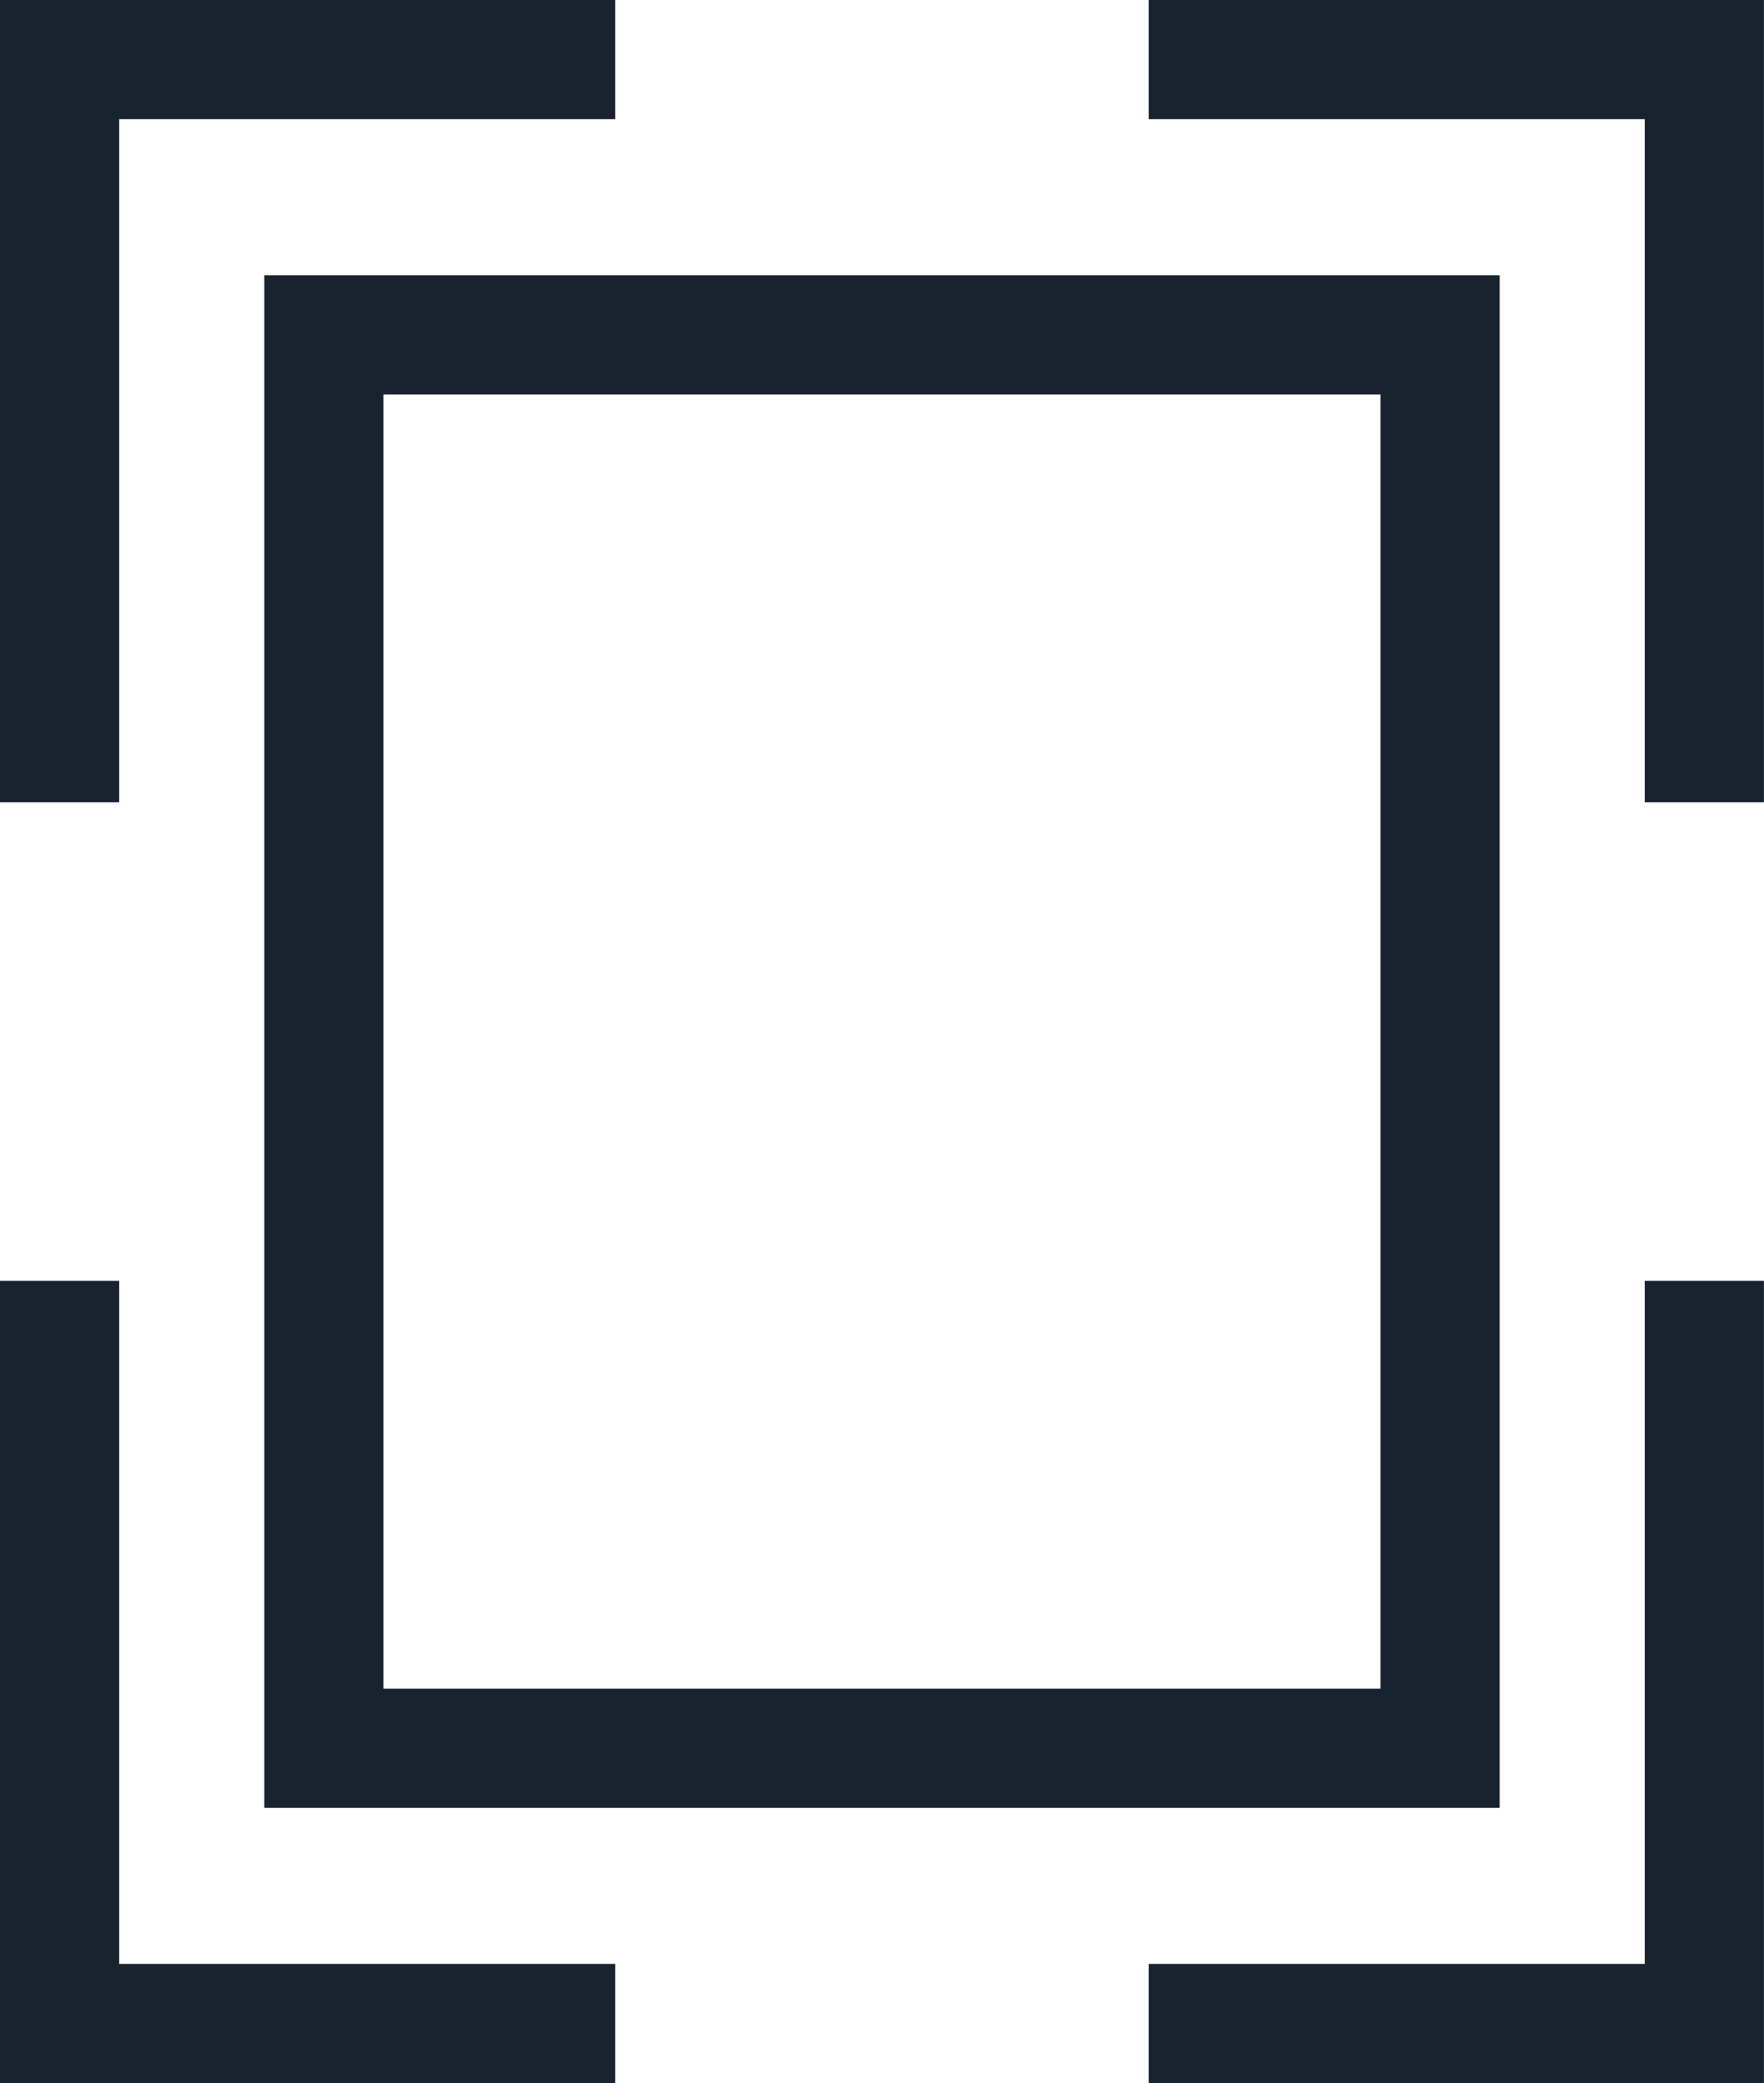
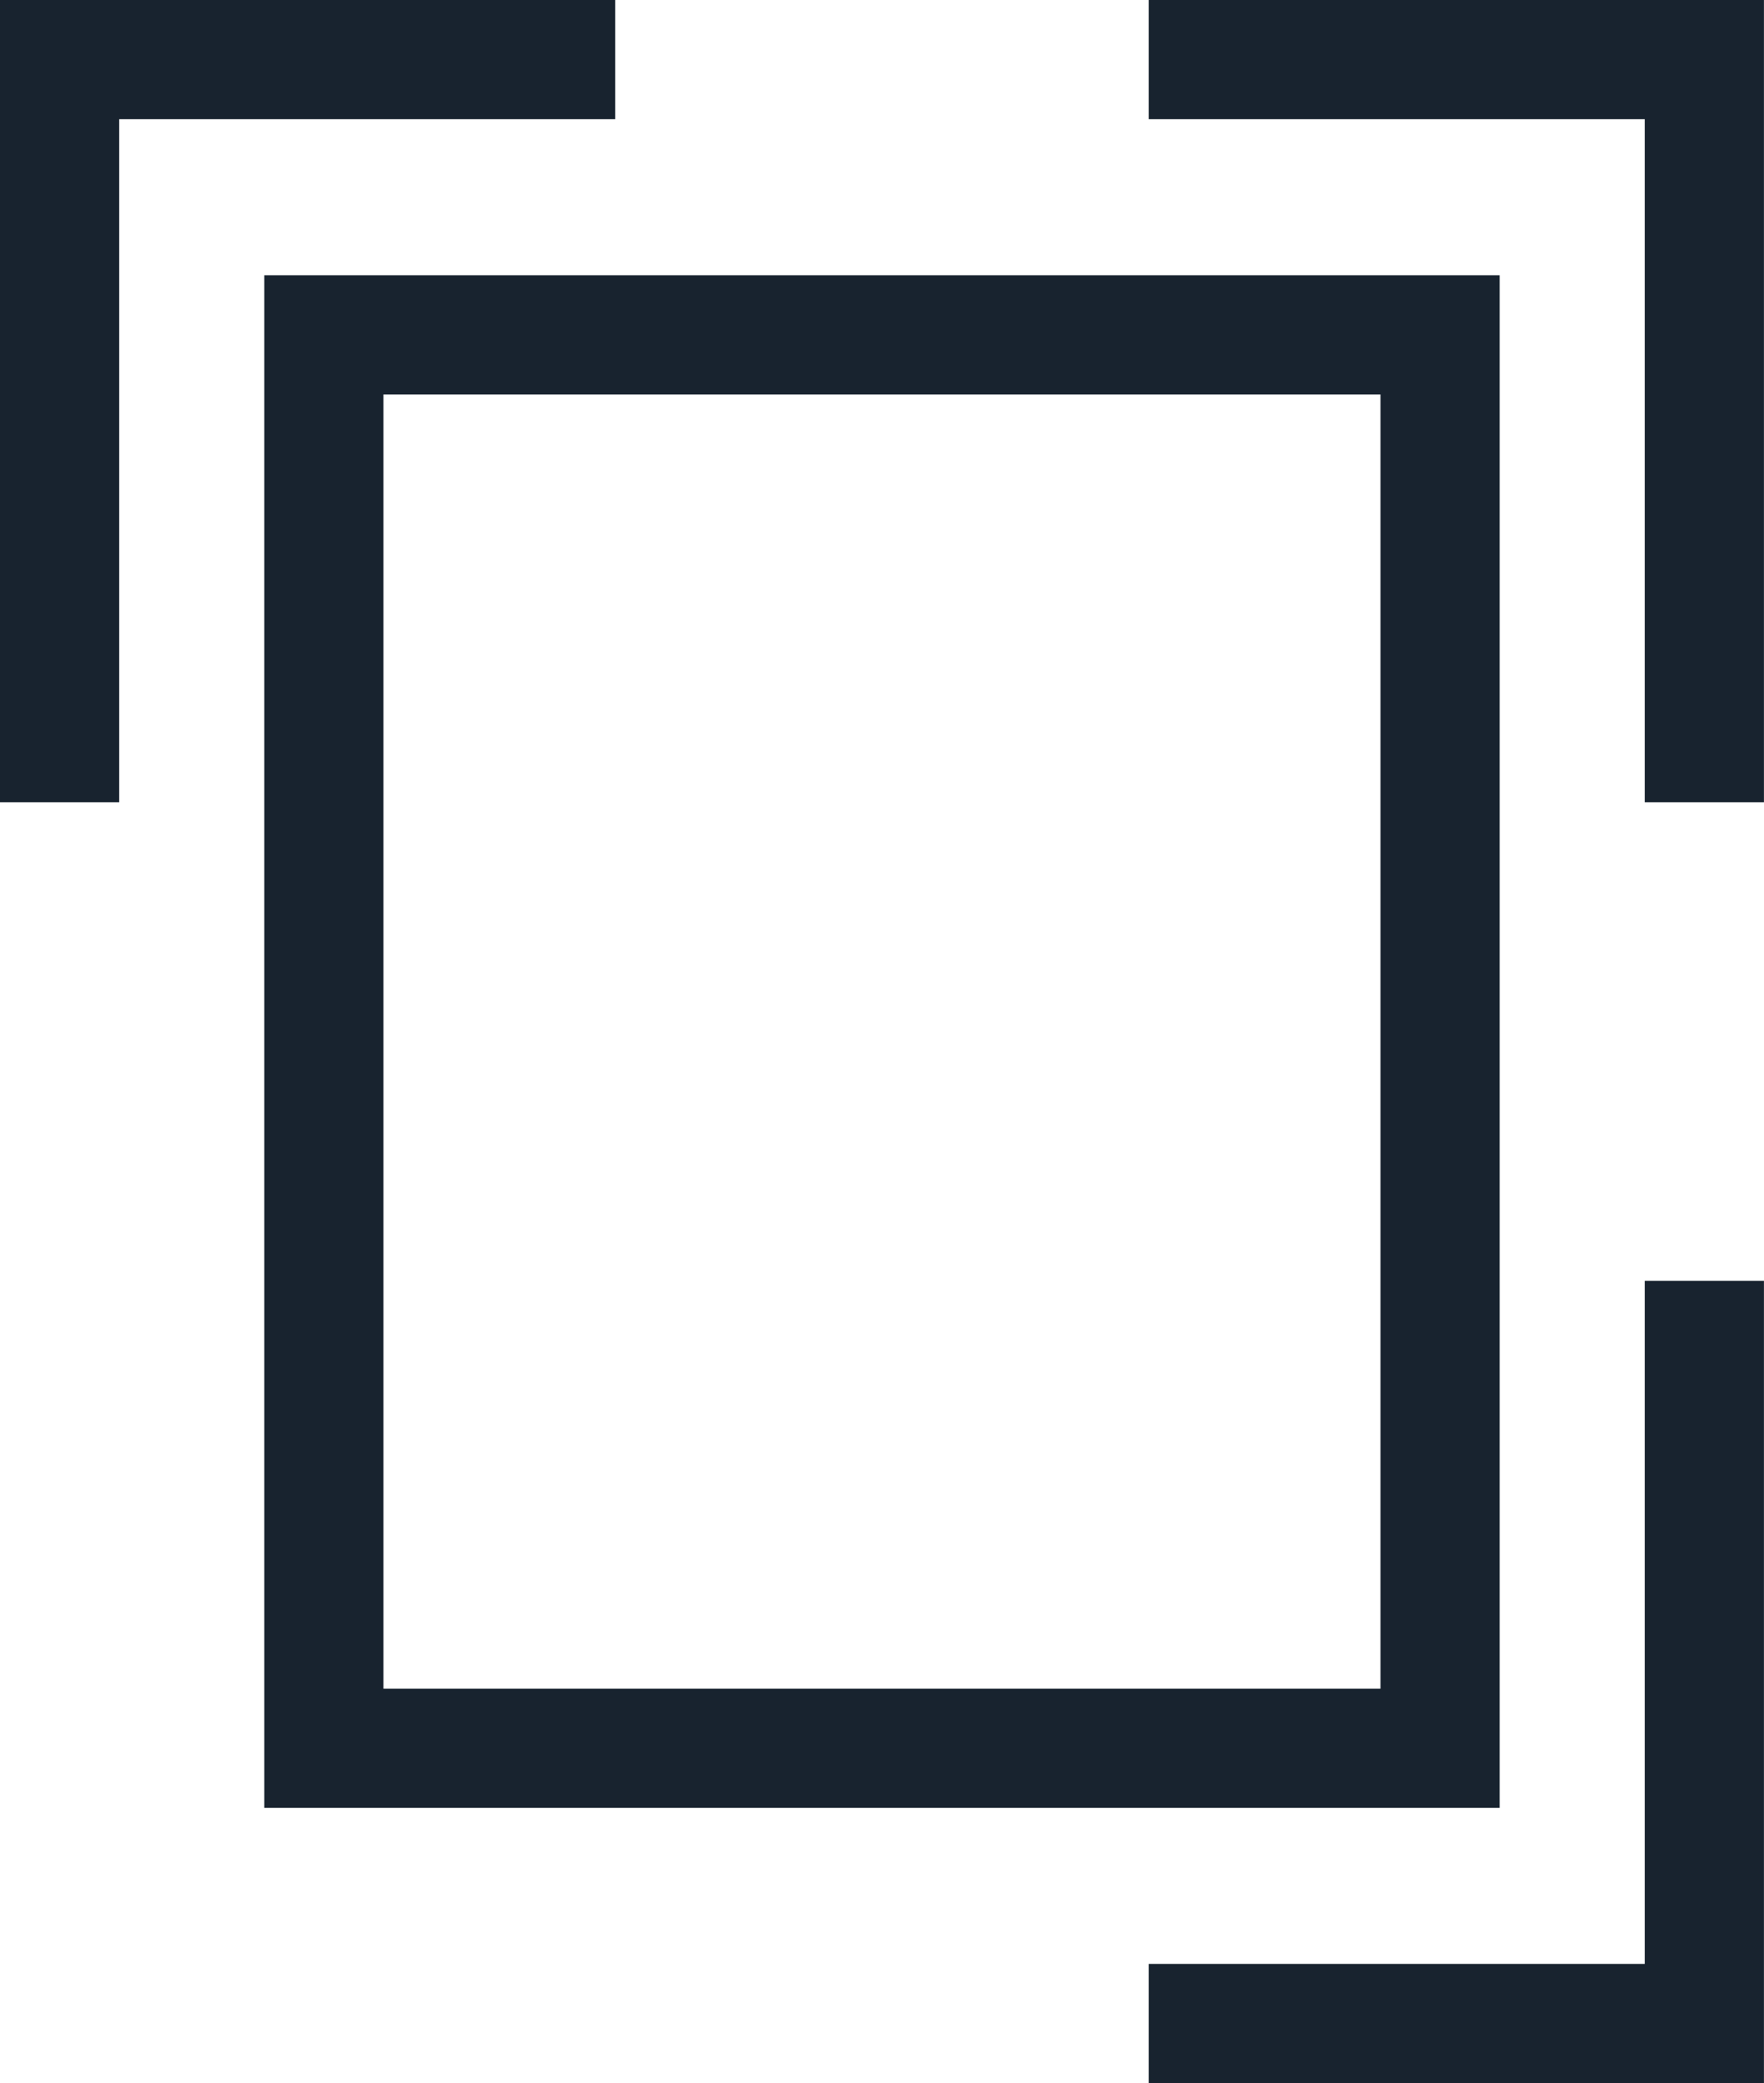
<svg xmlns="http://www.w3.org/2000/svg" width="29.603" height="34.957" viewBox="0 0 29.603 34.957">
  <g id="Icon_Format" transform="translate(1 1)">
    <g id="Gruppe_697" data-name="Gruppe 697" transform="translate(0 0)">
      <path id="Pfad_851" data-name="Pfad 851" d="M5649.872,4896.826v-12.463h9.324" transform="translate(-5649.872 -4884.363)" fill="none" stroke="#18232f" stroke-width="2" />
      <path id="Pfad_852" data-name="Pfad 852" d="M5790.882,4896.826v-12.463h-9.324" transform="translate(-5763.28 -4884.363)" fill="none" stroke="#18232f" stroke-width="2" />
-       <path id="Pfad_853" data-name="Pfad 853" d="M5649.872,5032.01v12.463h9.324" transform="translate(-5649.872 -5011.516)" fill="none" stroke="#18232f" stroke-width="2" />
      <path id="Pfad_854" data-name="Pfad 854" d="M5790.882,5032.01v12.463h-9.324" transform="translate(-5763.28 -5011.516)" fill="none" stroke="#18232f" stroke-width="2" />
    </g>
    <rect id="Rechteck_508" data-name="Rechteck 508" width="18.732" height="23.718" transform="translate(4.435 4.62)" fill="none" stroke="#18232f" stroke-width="2" />
  </g>
</svg>